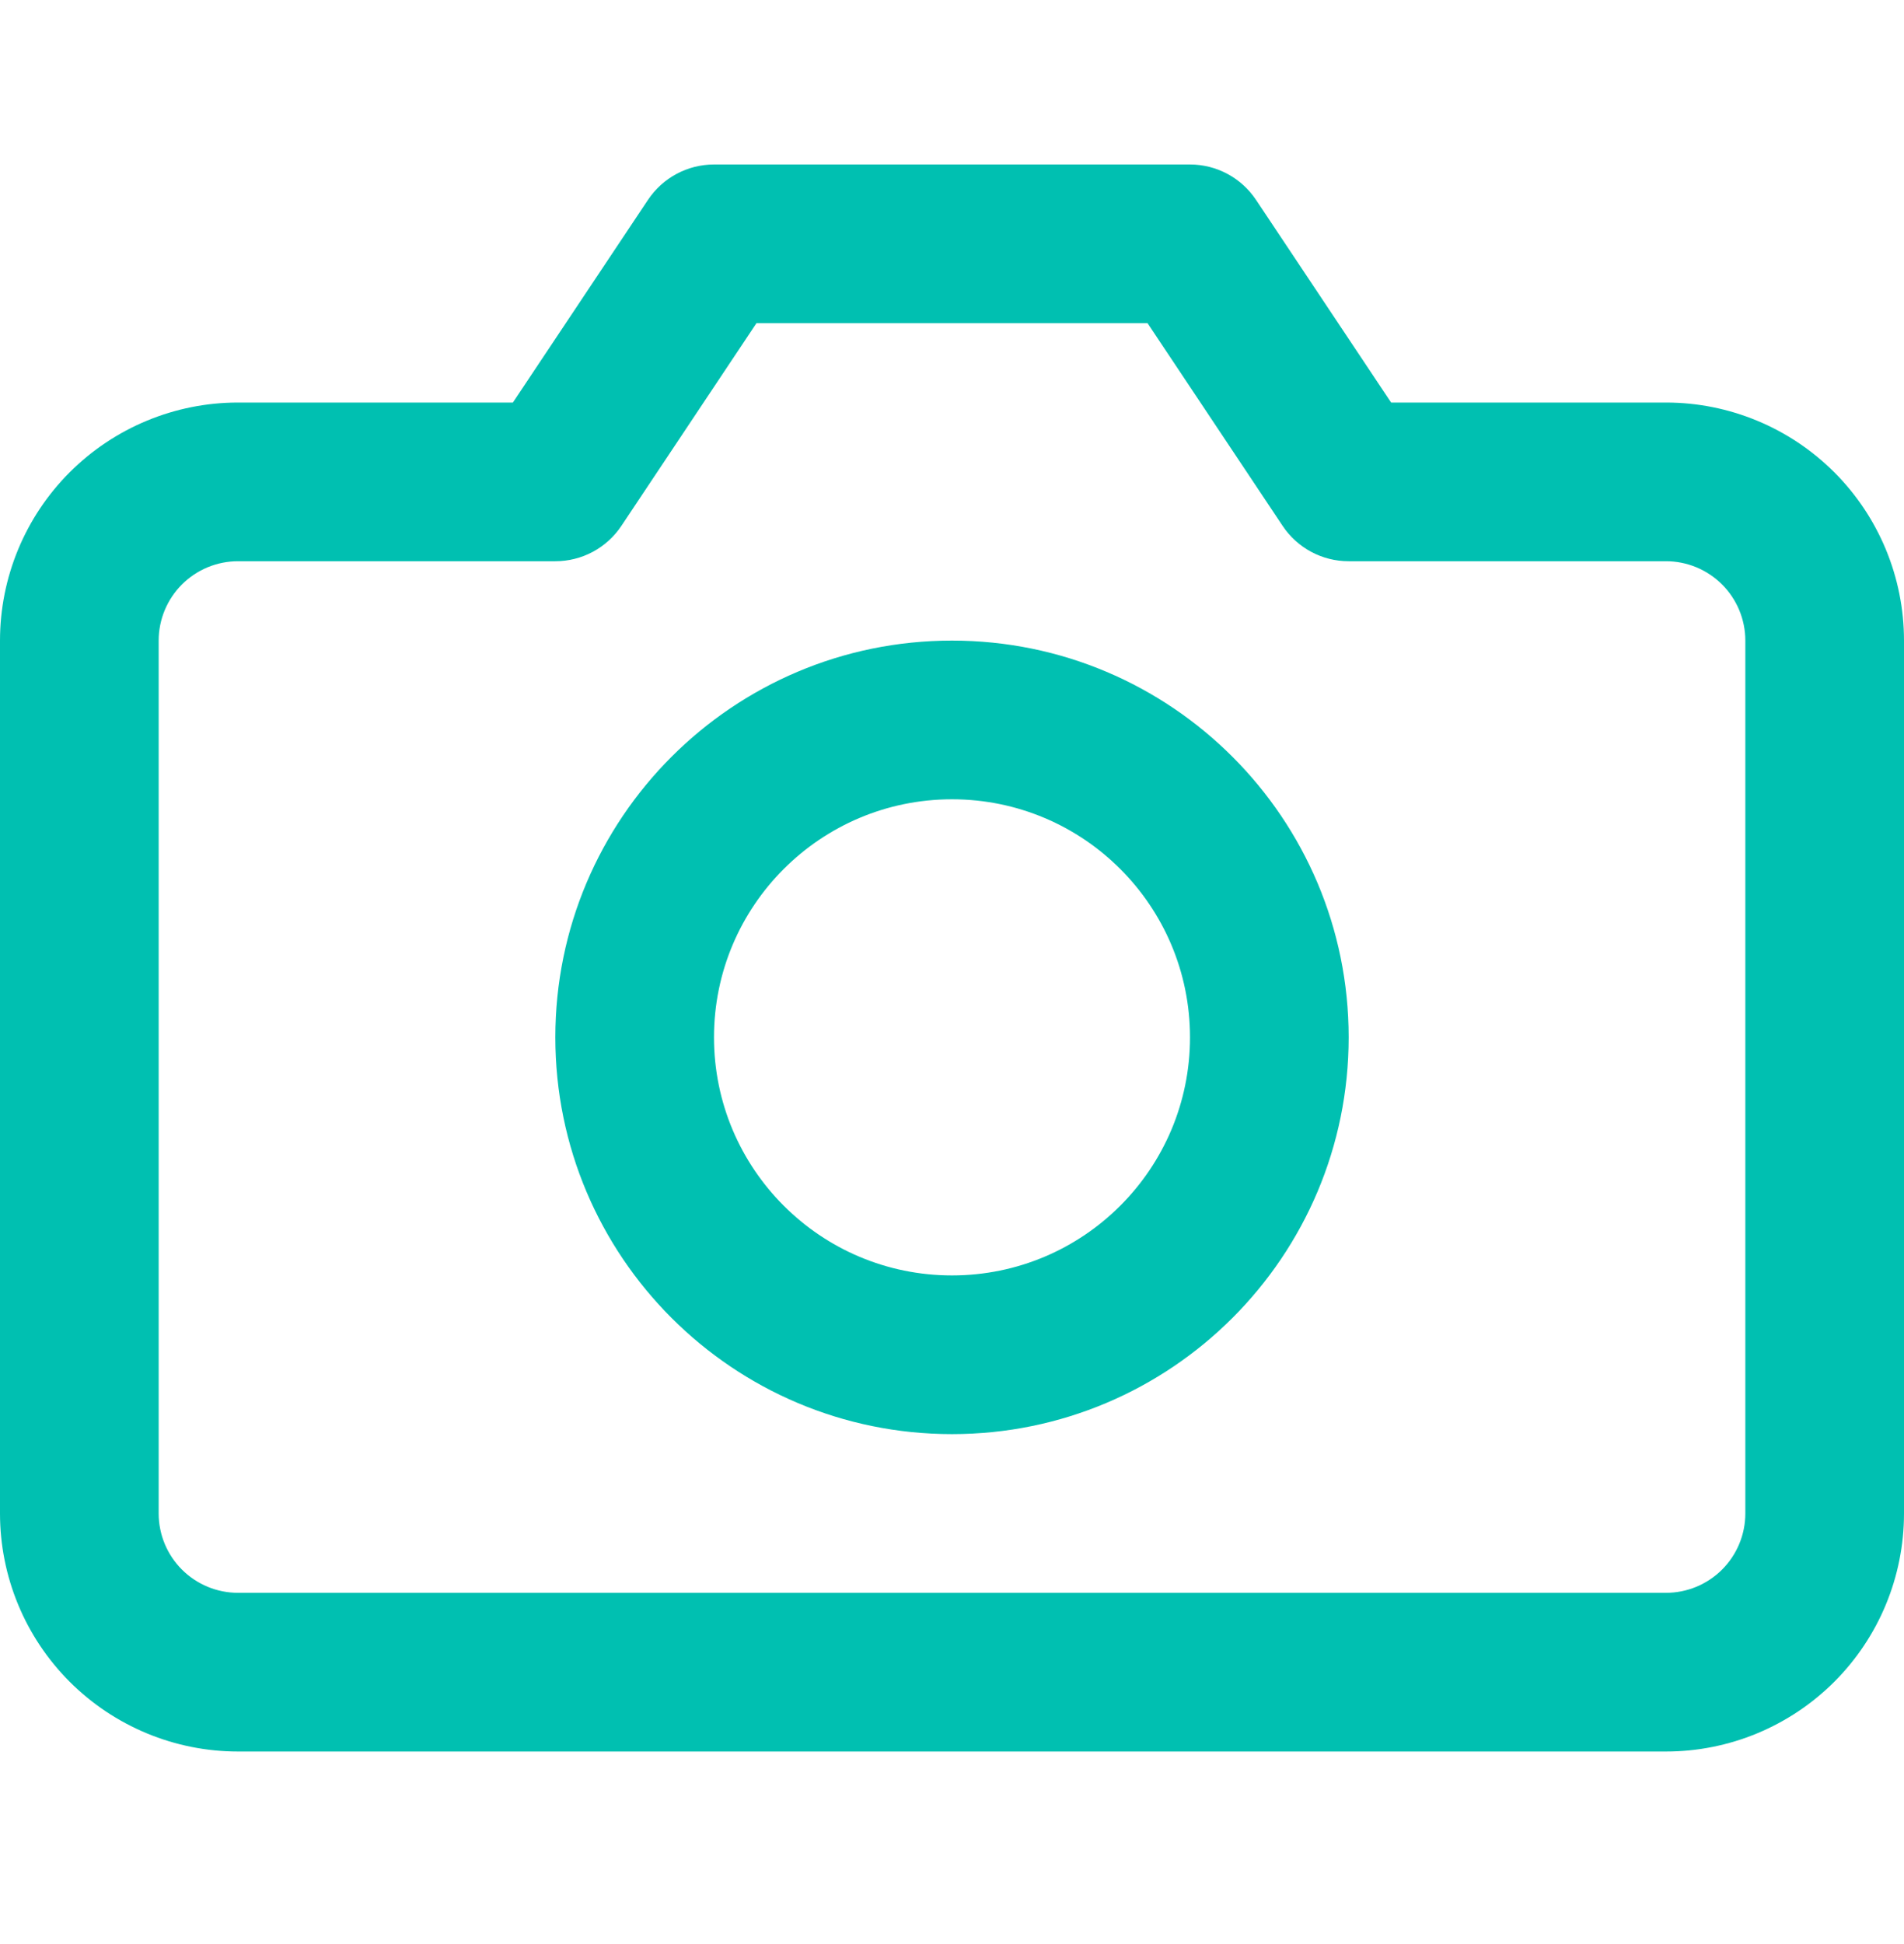
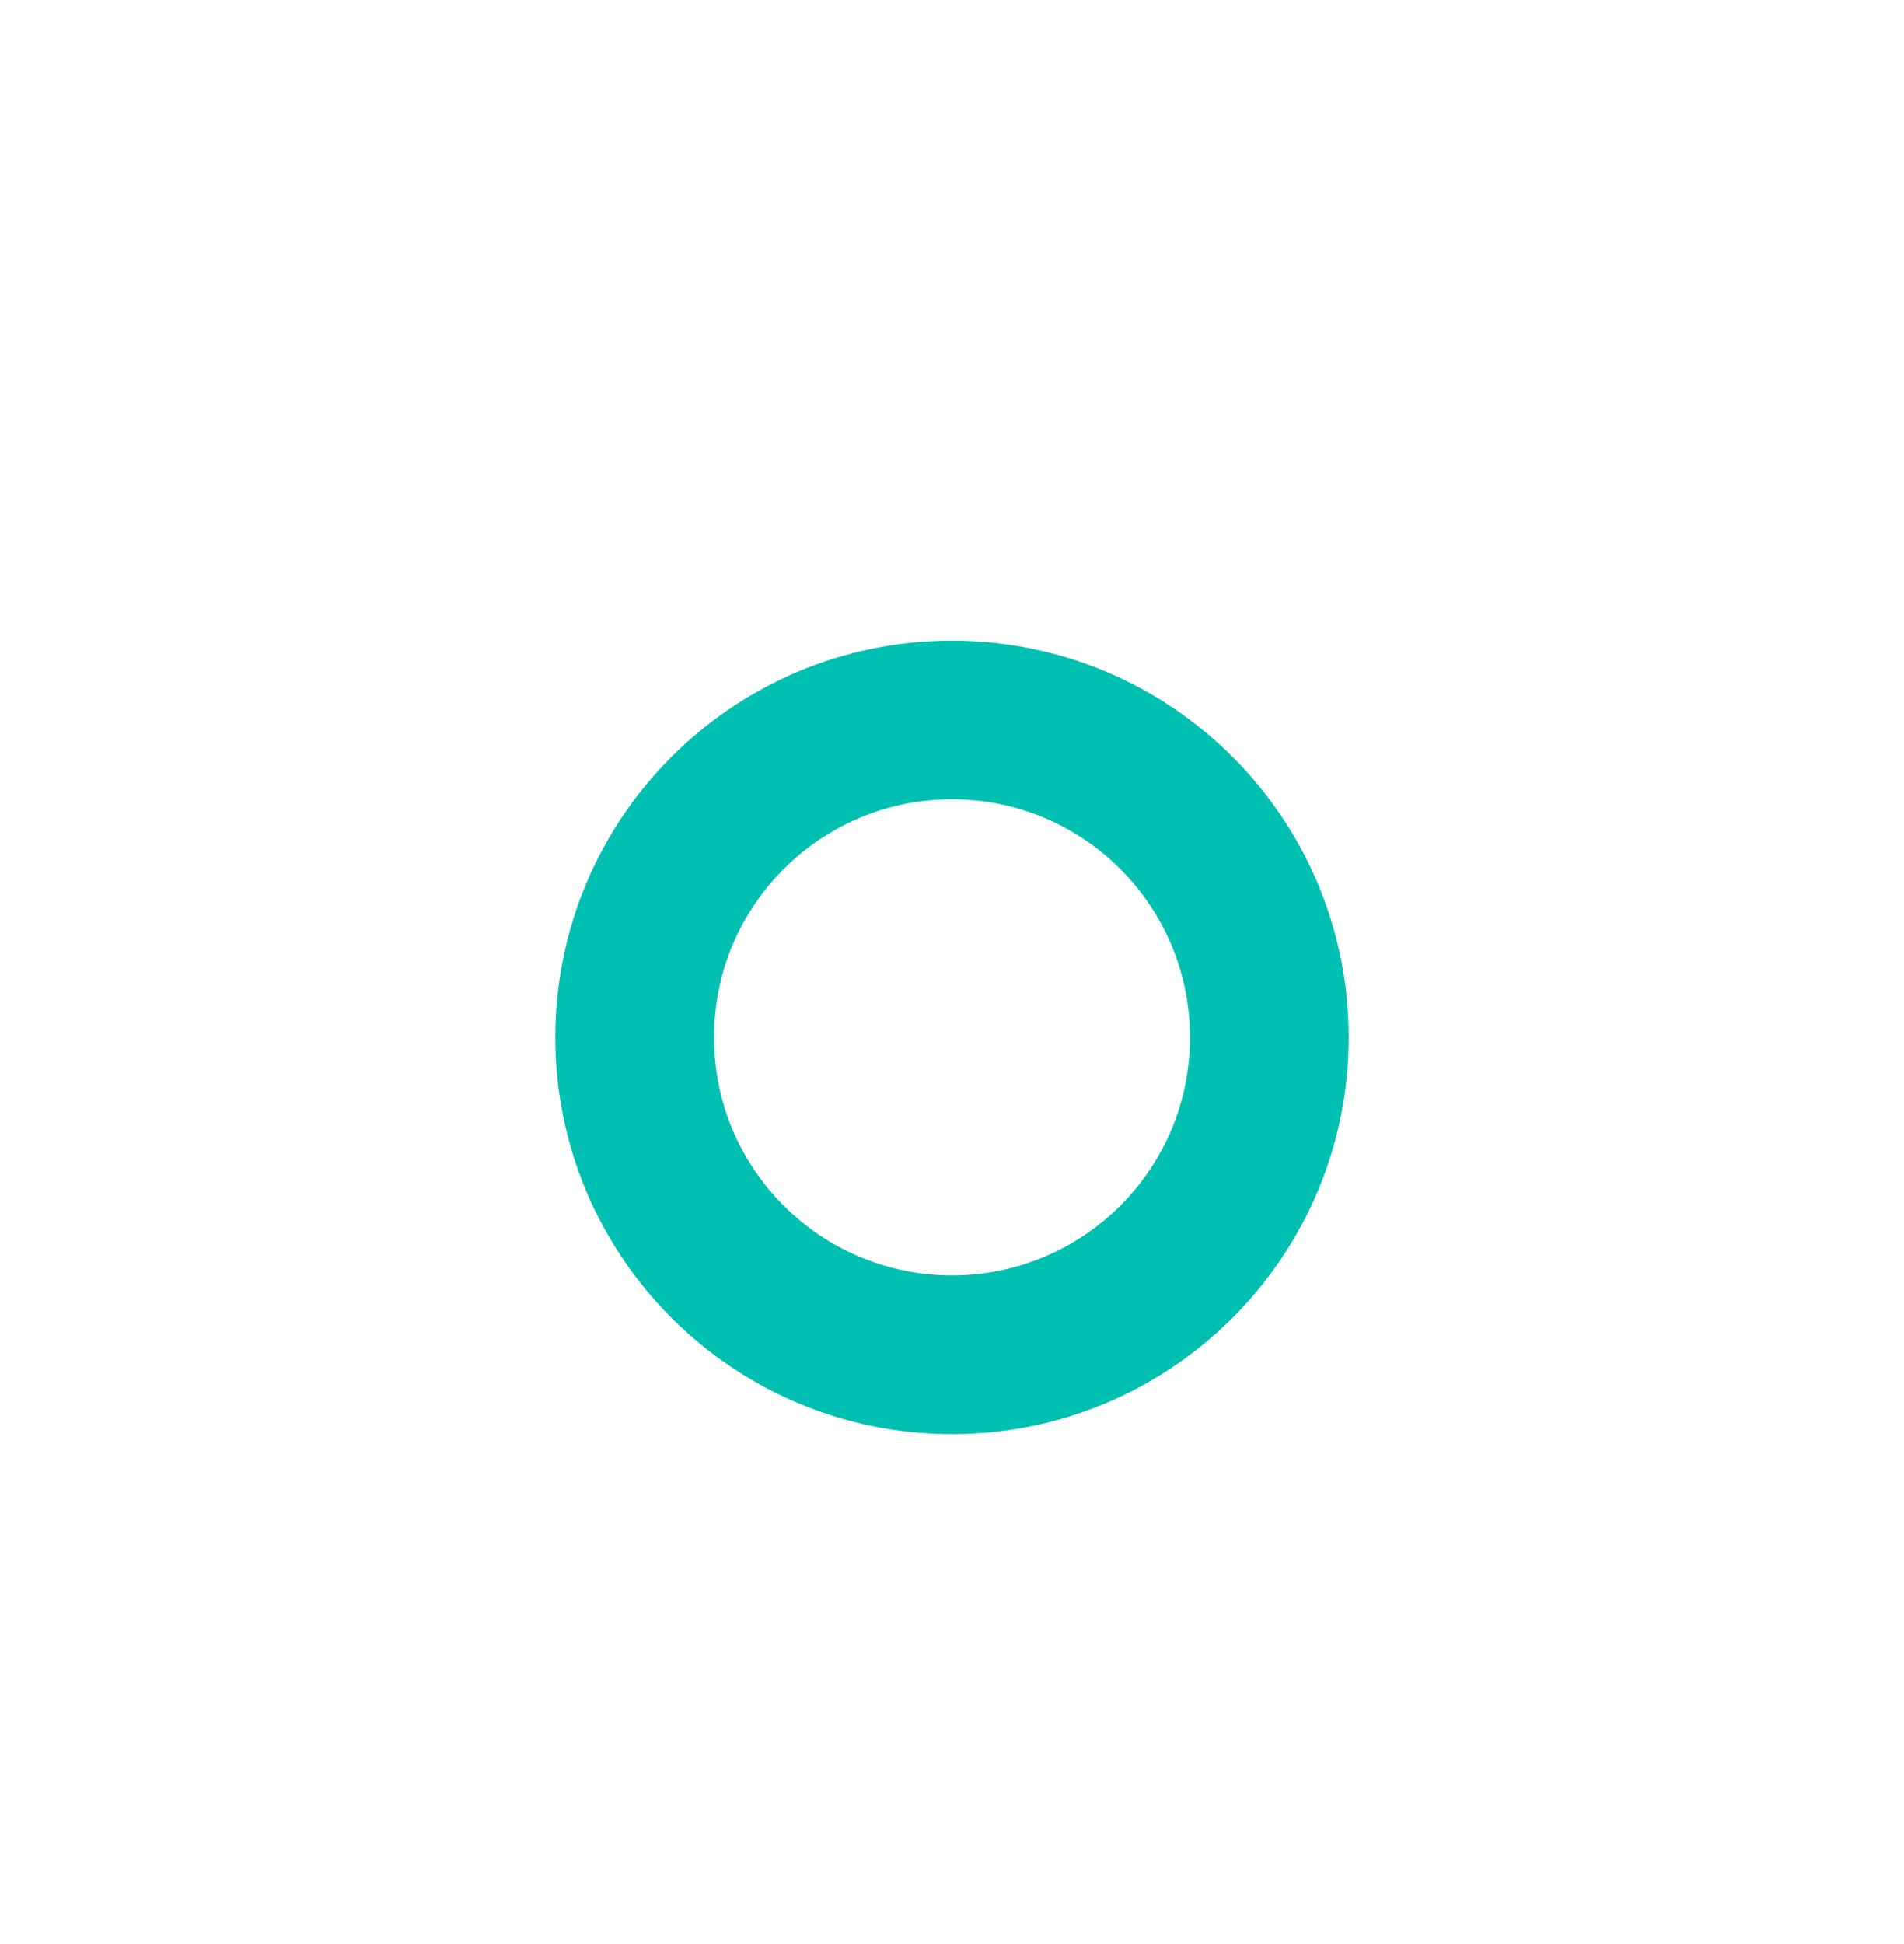
<svg xmlns="http://www.w3.org/2000/svg" width="48" height="49" viewBox="0 0 48 49" fill="none">
  <path fill-rule="evenodd" clip-rule="evenodd" d="M24 16.146C18.477 16.146 14 20.624 14 26.146C14 31.669 18.477 36.147 24 36.147C29.523 36.147 34 31.669 34 26.146C34 20.624 29.523 16.146 24 16.146ZM18 26.146C18 22.833 20.686 20.146 24 20.146C27.314 20.146 30 22.833 30 26.146C30 29.46 27.314 32.147 24 32.147C20.686 32.147 18 29.46 18 26.146Z" fill="#00C0B1" />
-   <path fill-rule="evenodd" clip-rule="evenodd" d="M18 4.146C17.331 4.146 16.707 4.481 16.336 5.037L12.93 10.146H6C4.409 10.146 2.883 10.779 1.757 11.904C0.632 13.029 0 14.555 0 16.146V38.147C0 39.738 0.632 41.264 1.757 42.389C2.883 43.514 4.409 44.147 6 44.147H42C43.591 44.147 45.117 43.514 46.243 42.389C47.368 41.264 48 39.738 48 38.147V16.146C48 14.555 47.368 13.029 46.243 11.904C45.117 10.779 43.591 10.146 42 10.146H35.07L31.664 5.037C31.293 4.481 30.669 4.146 30 4.146H18ZM15.664 13.256L19.07 8.146H28.93L32.336 13.256C32.707 13.812 33.331 14.146 34 14.146H42C42.53 14.146 43.039 14.357 43.414 14.732C43.789 15.107 44 15.616 44 16.146V38.147C44 38.677 43.789 39.186 43.414 39.561C43.039 39.936 42.53 40.147 42 40.147H6C5.47 40.147 4.961 39.936 4.586 39.561C4.211 39.186 4 38.677 4 38.147V16.146C4 15.616 4.211 15.107 4.586 14.732C4.961 14.357 5.47 14.146 6 14.146H14C14.669 14.146 15.293 13.812 15.664 13.256Z" fill="#00C0B1" />
</svg>